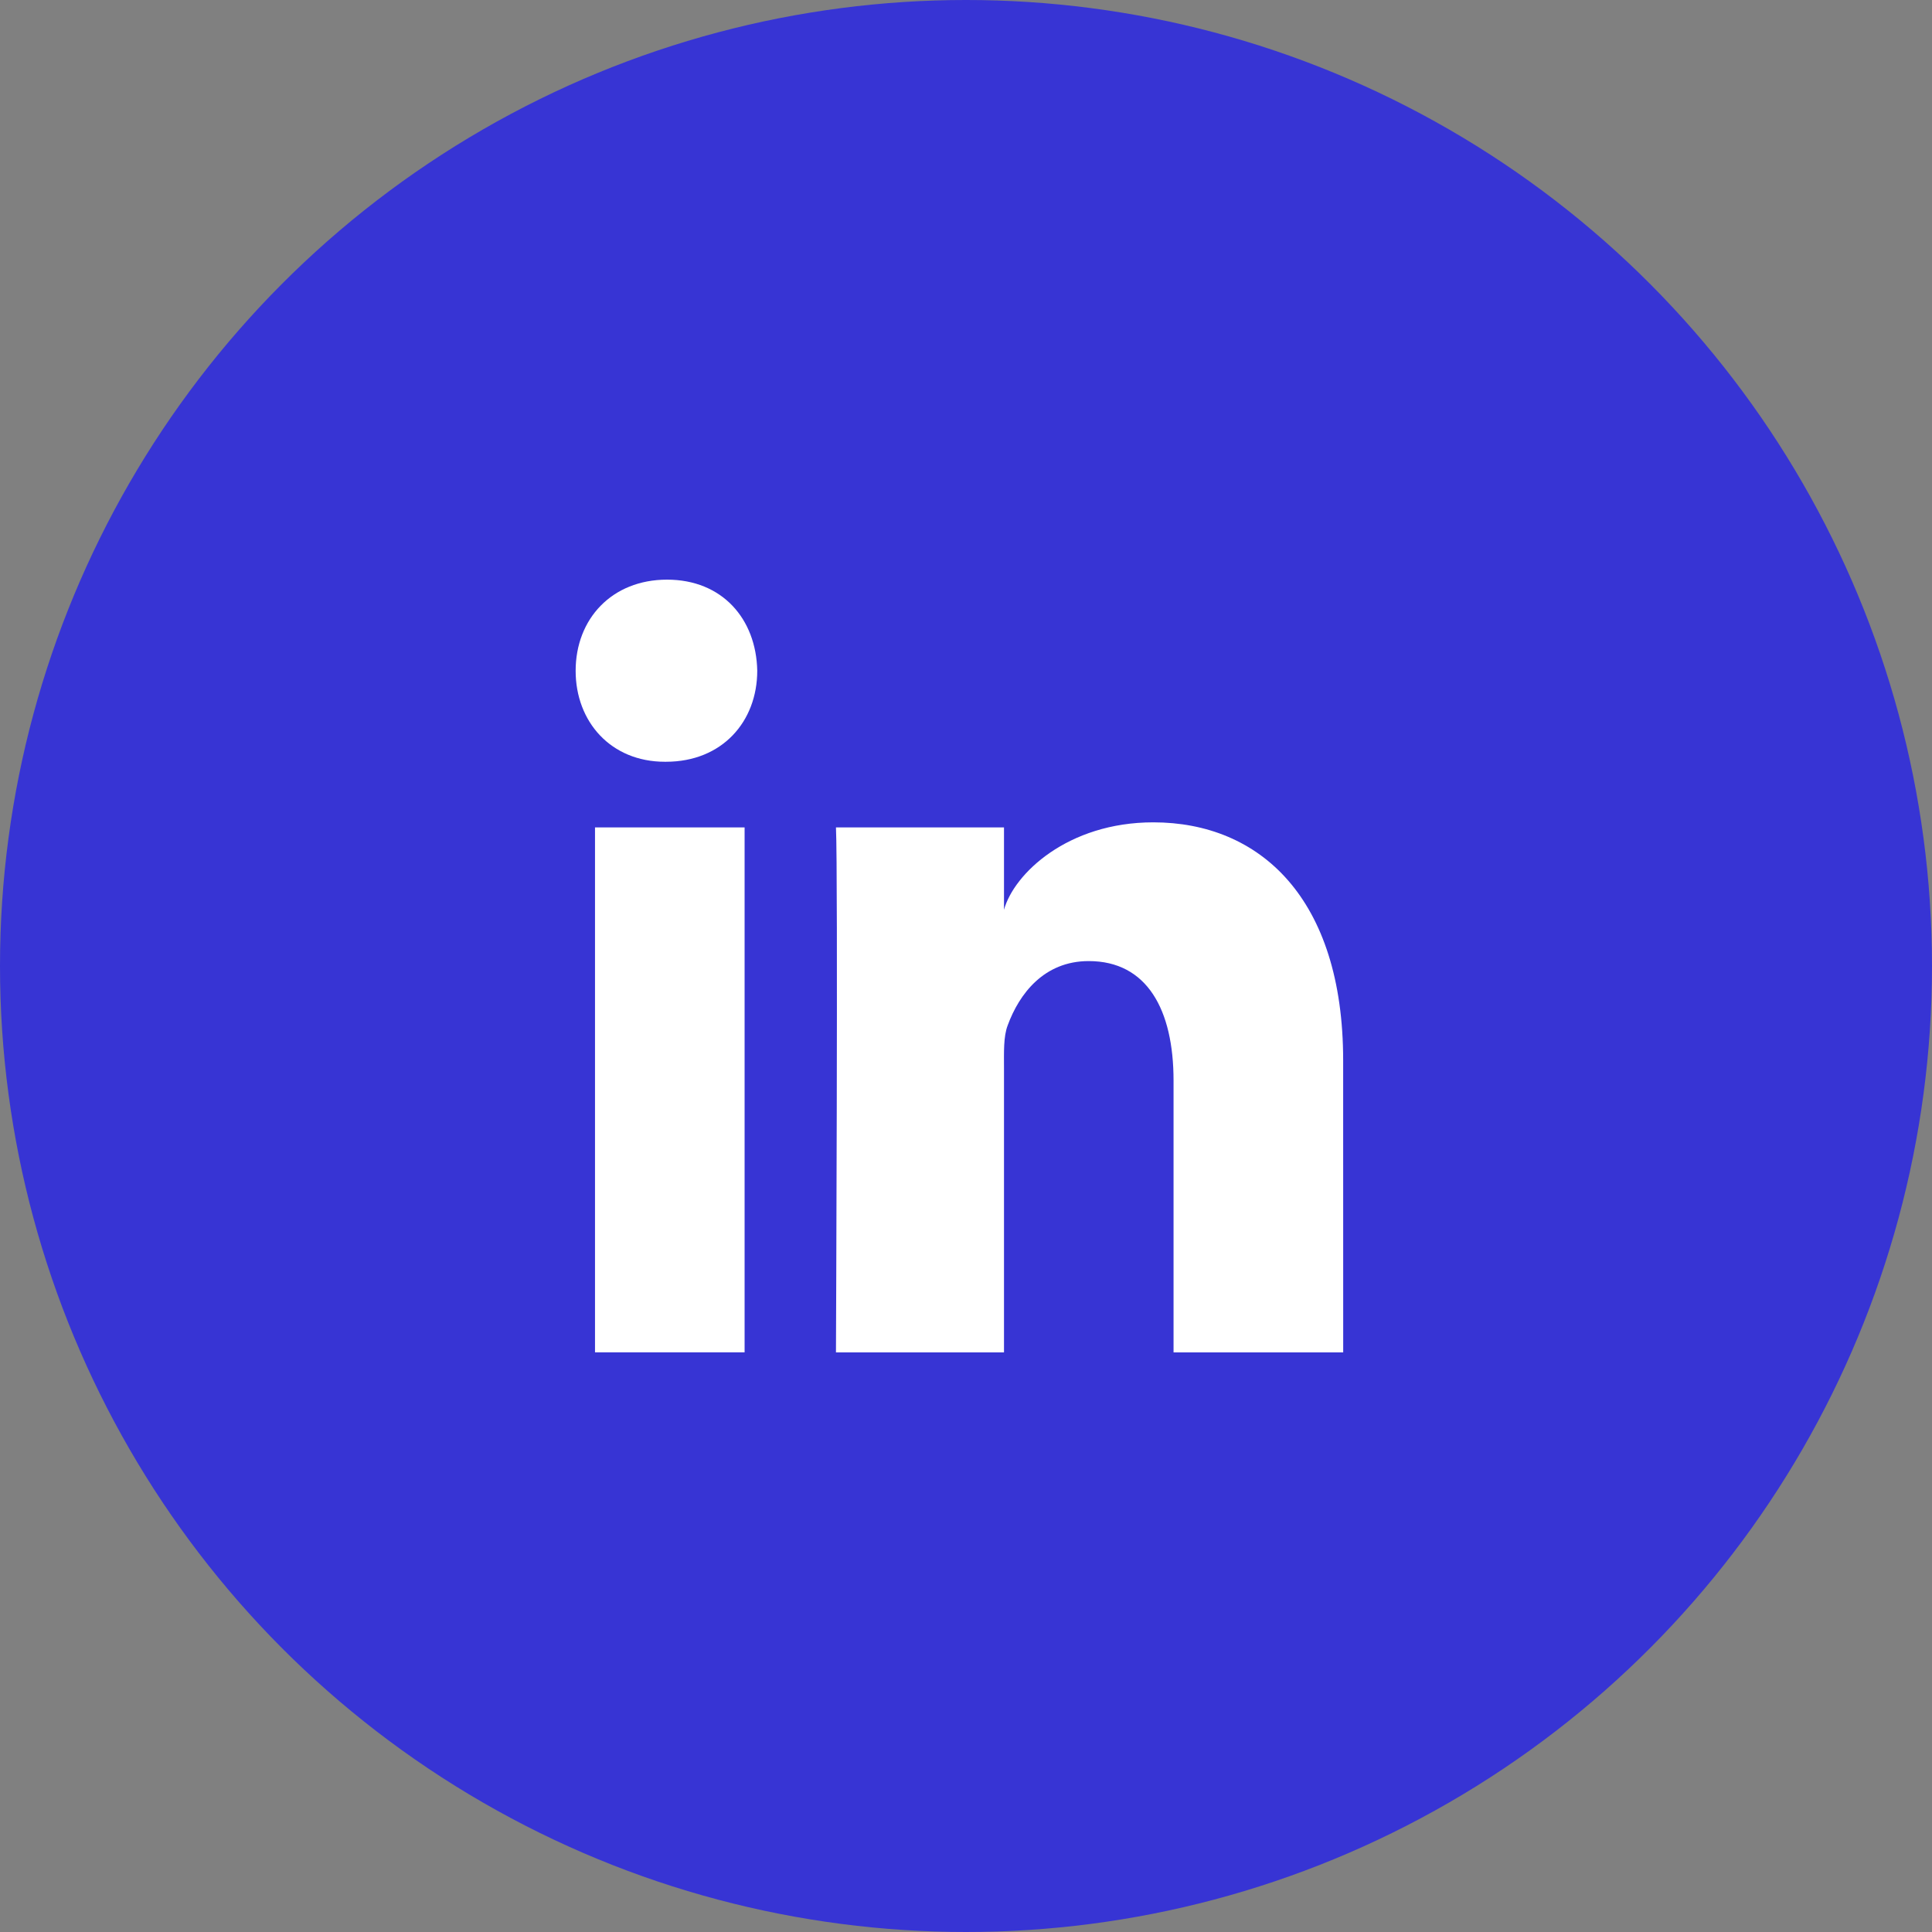
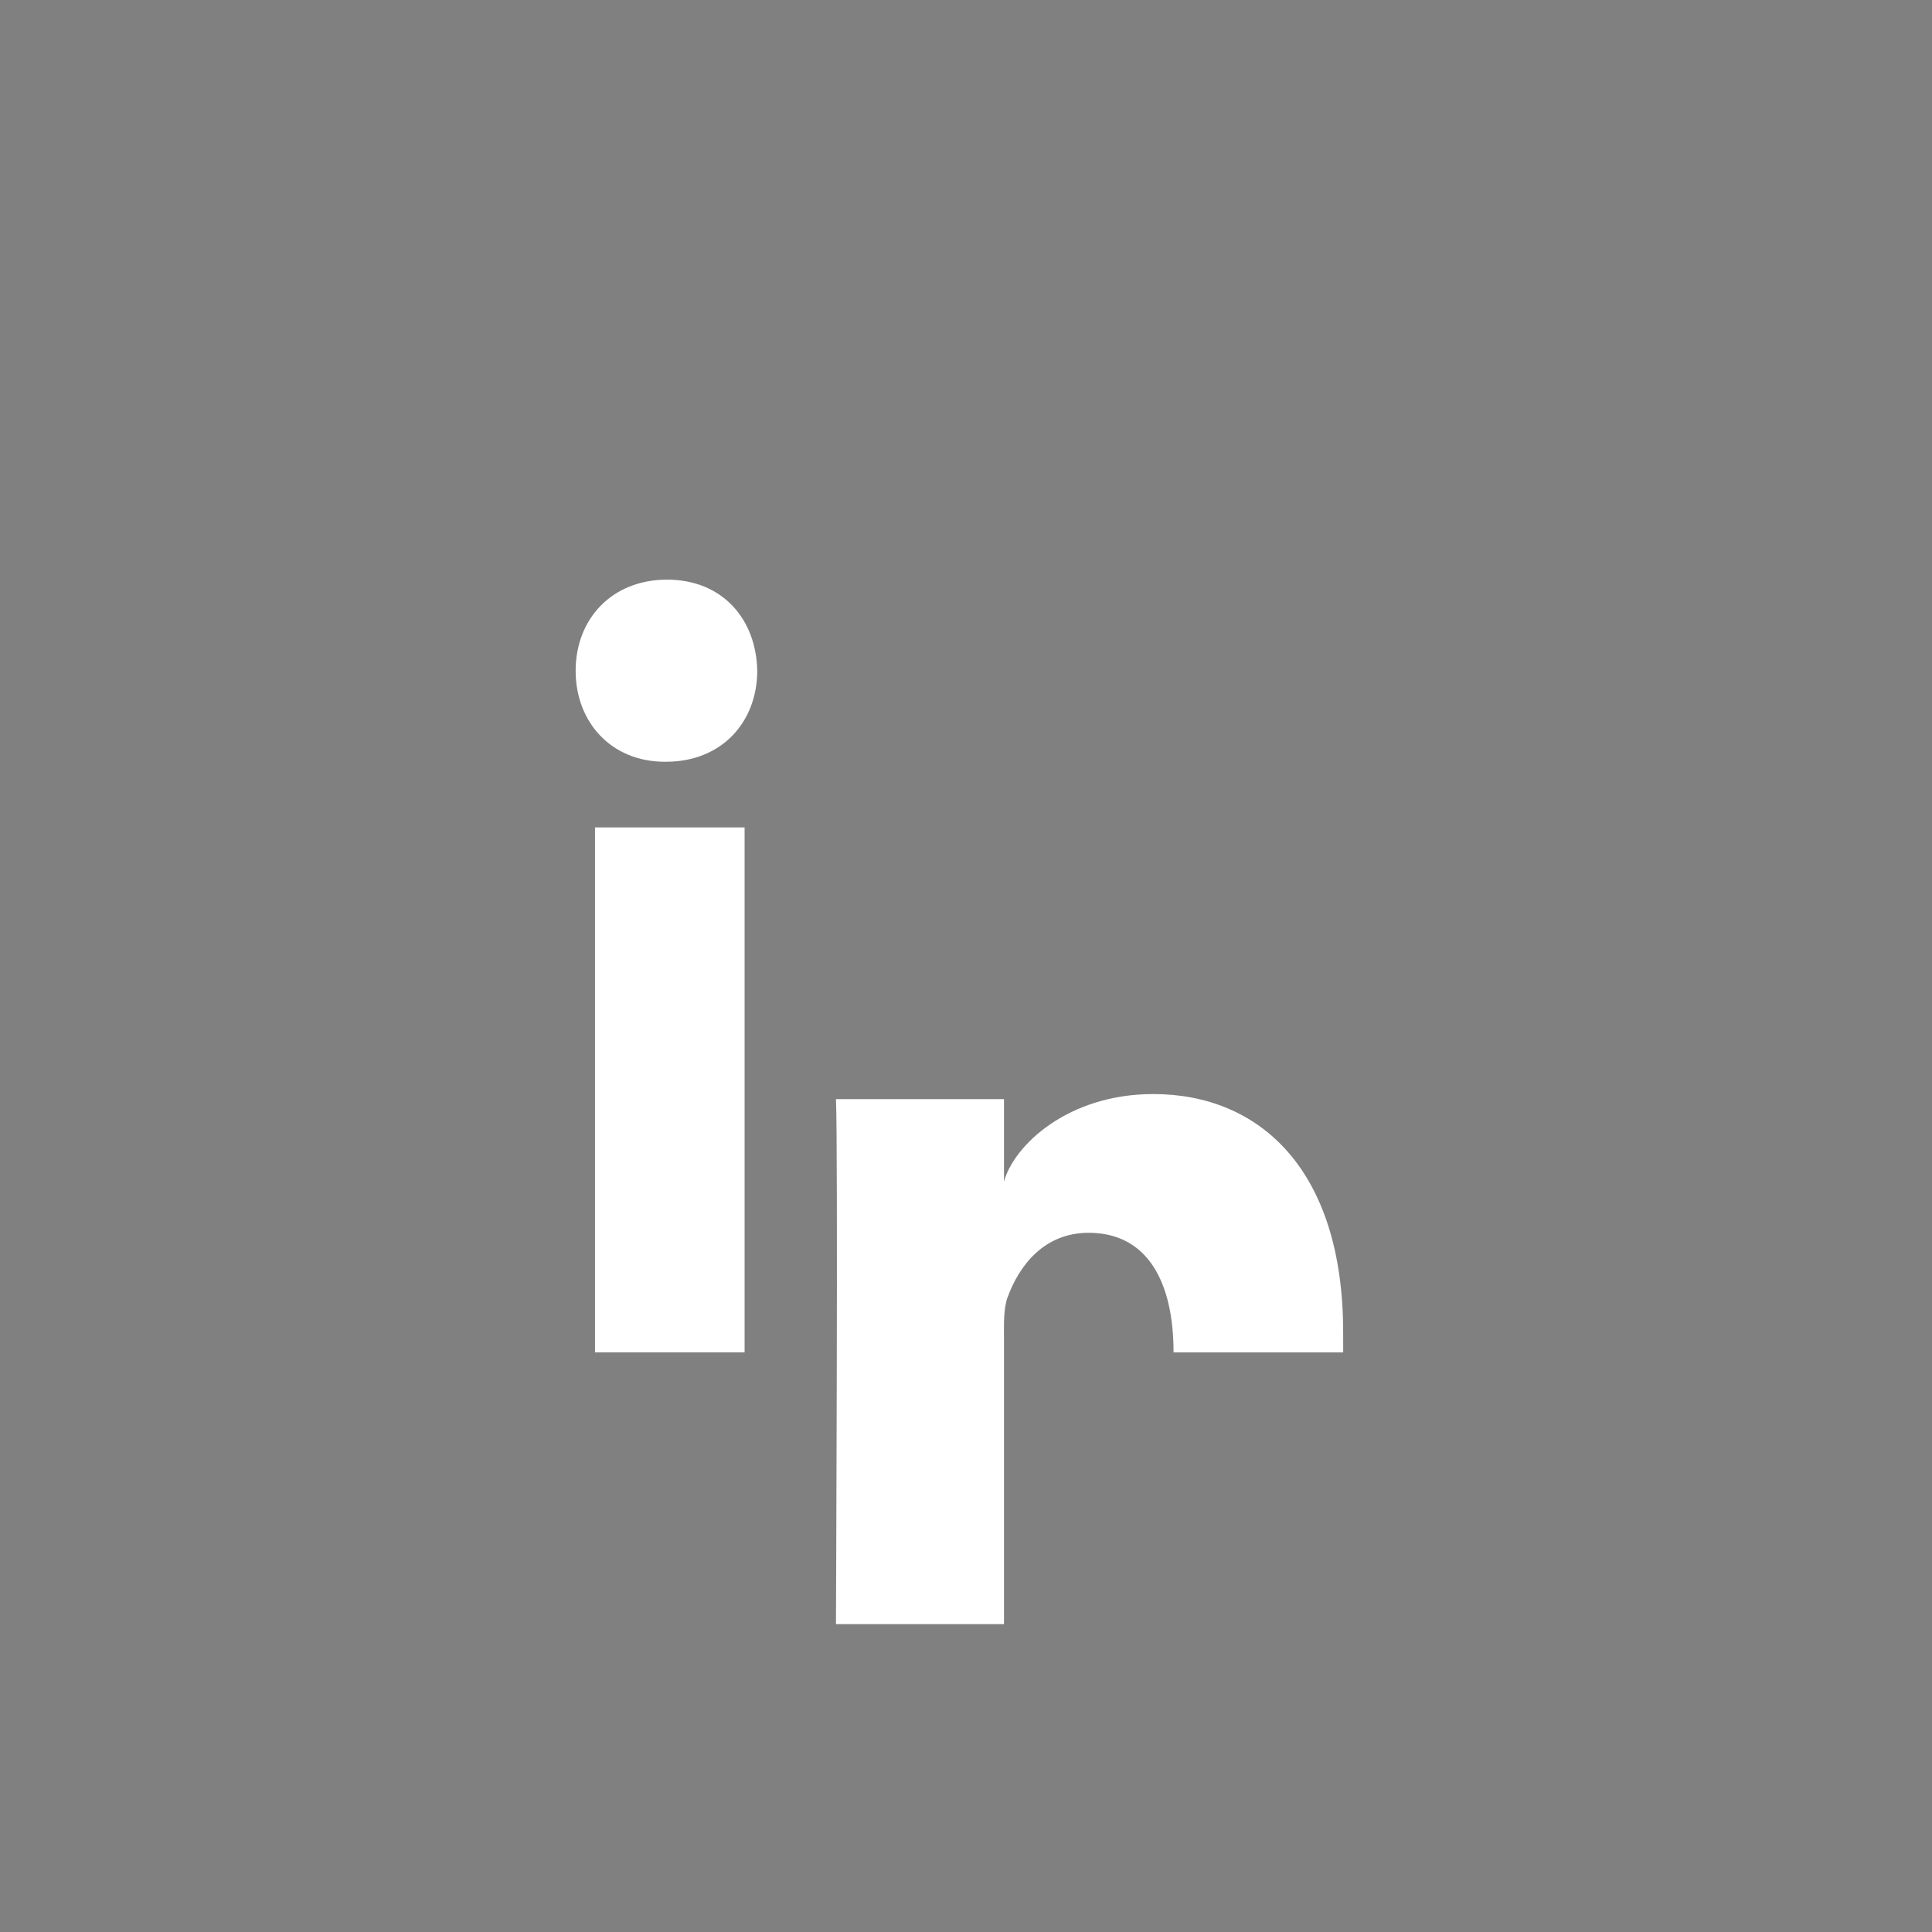
<svg xmlns="http://www.w3.org/2000/svg" fill="none" height="42" viewBox="0 0 42 42" width="42">
  <rect x="0" y="0" width="42" height="42" fill="#808080" stroke="none" />
-   <circle cx="21" cy="21" fill="#3734d4" r="21" />
-   <path clip-rule="evenodd" d="m12.935 17.987h3.252v11.412h-3.252zm1.543-1.427h-.024c-1.177 0-1.94-.872-1.94-1.977 0-1.127.786-1.982 1.987-1.982 1.2 0 1.938.853 1.961 1.979 0 1.105-.761 1.98-1.984 1.98zm14.722 12.84h-3.688v-5.907c0-1.546-.577-2.6-1.845-2.6-.97 0-1.51.711-1.761 1.398-.094.245-.08.588-.08.933v6.176h-3.653s.047-10.462 0-11.413h3.653v1.791c.216-.783 1.383-1.901 3.246-1.901 2.311 0 4.127 1.643 4.127 5.176z" fill="#fff" fill-rule="evenodd" />
+   <path clip-rule="evenodd" d="m12.935 17.987h3.252v11.412h-3.252zm1.543-1.427h-.024c-1.177 0-1.94-.872-1.94-1.977 0-1.127.786-1.982 1.987-1.982 1.2 0 1.938.853 1.961 1.979 0 1.105-.761 1.98-1.984 1.98zm14.722 12.84h-3.688c0-1.546-.577-2.6-1.845-2.6-.97 0-1.51.711-1.761 1.398-.094.245-.08.588-.08.933v6.176h-3.653s.047-10.462 0-11.413h3.653v1.791c.216-.783 1.383-1.901 3.246-1.901 2.311 0 4.127 1.643 4.127 5.176z" fill="#fff" fill-rule="evenodd" />
</svg>